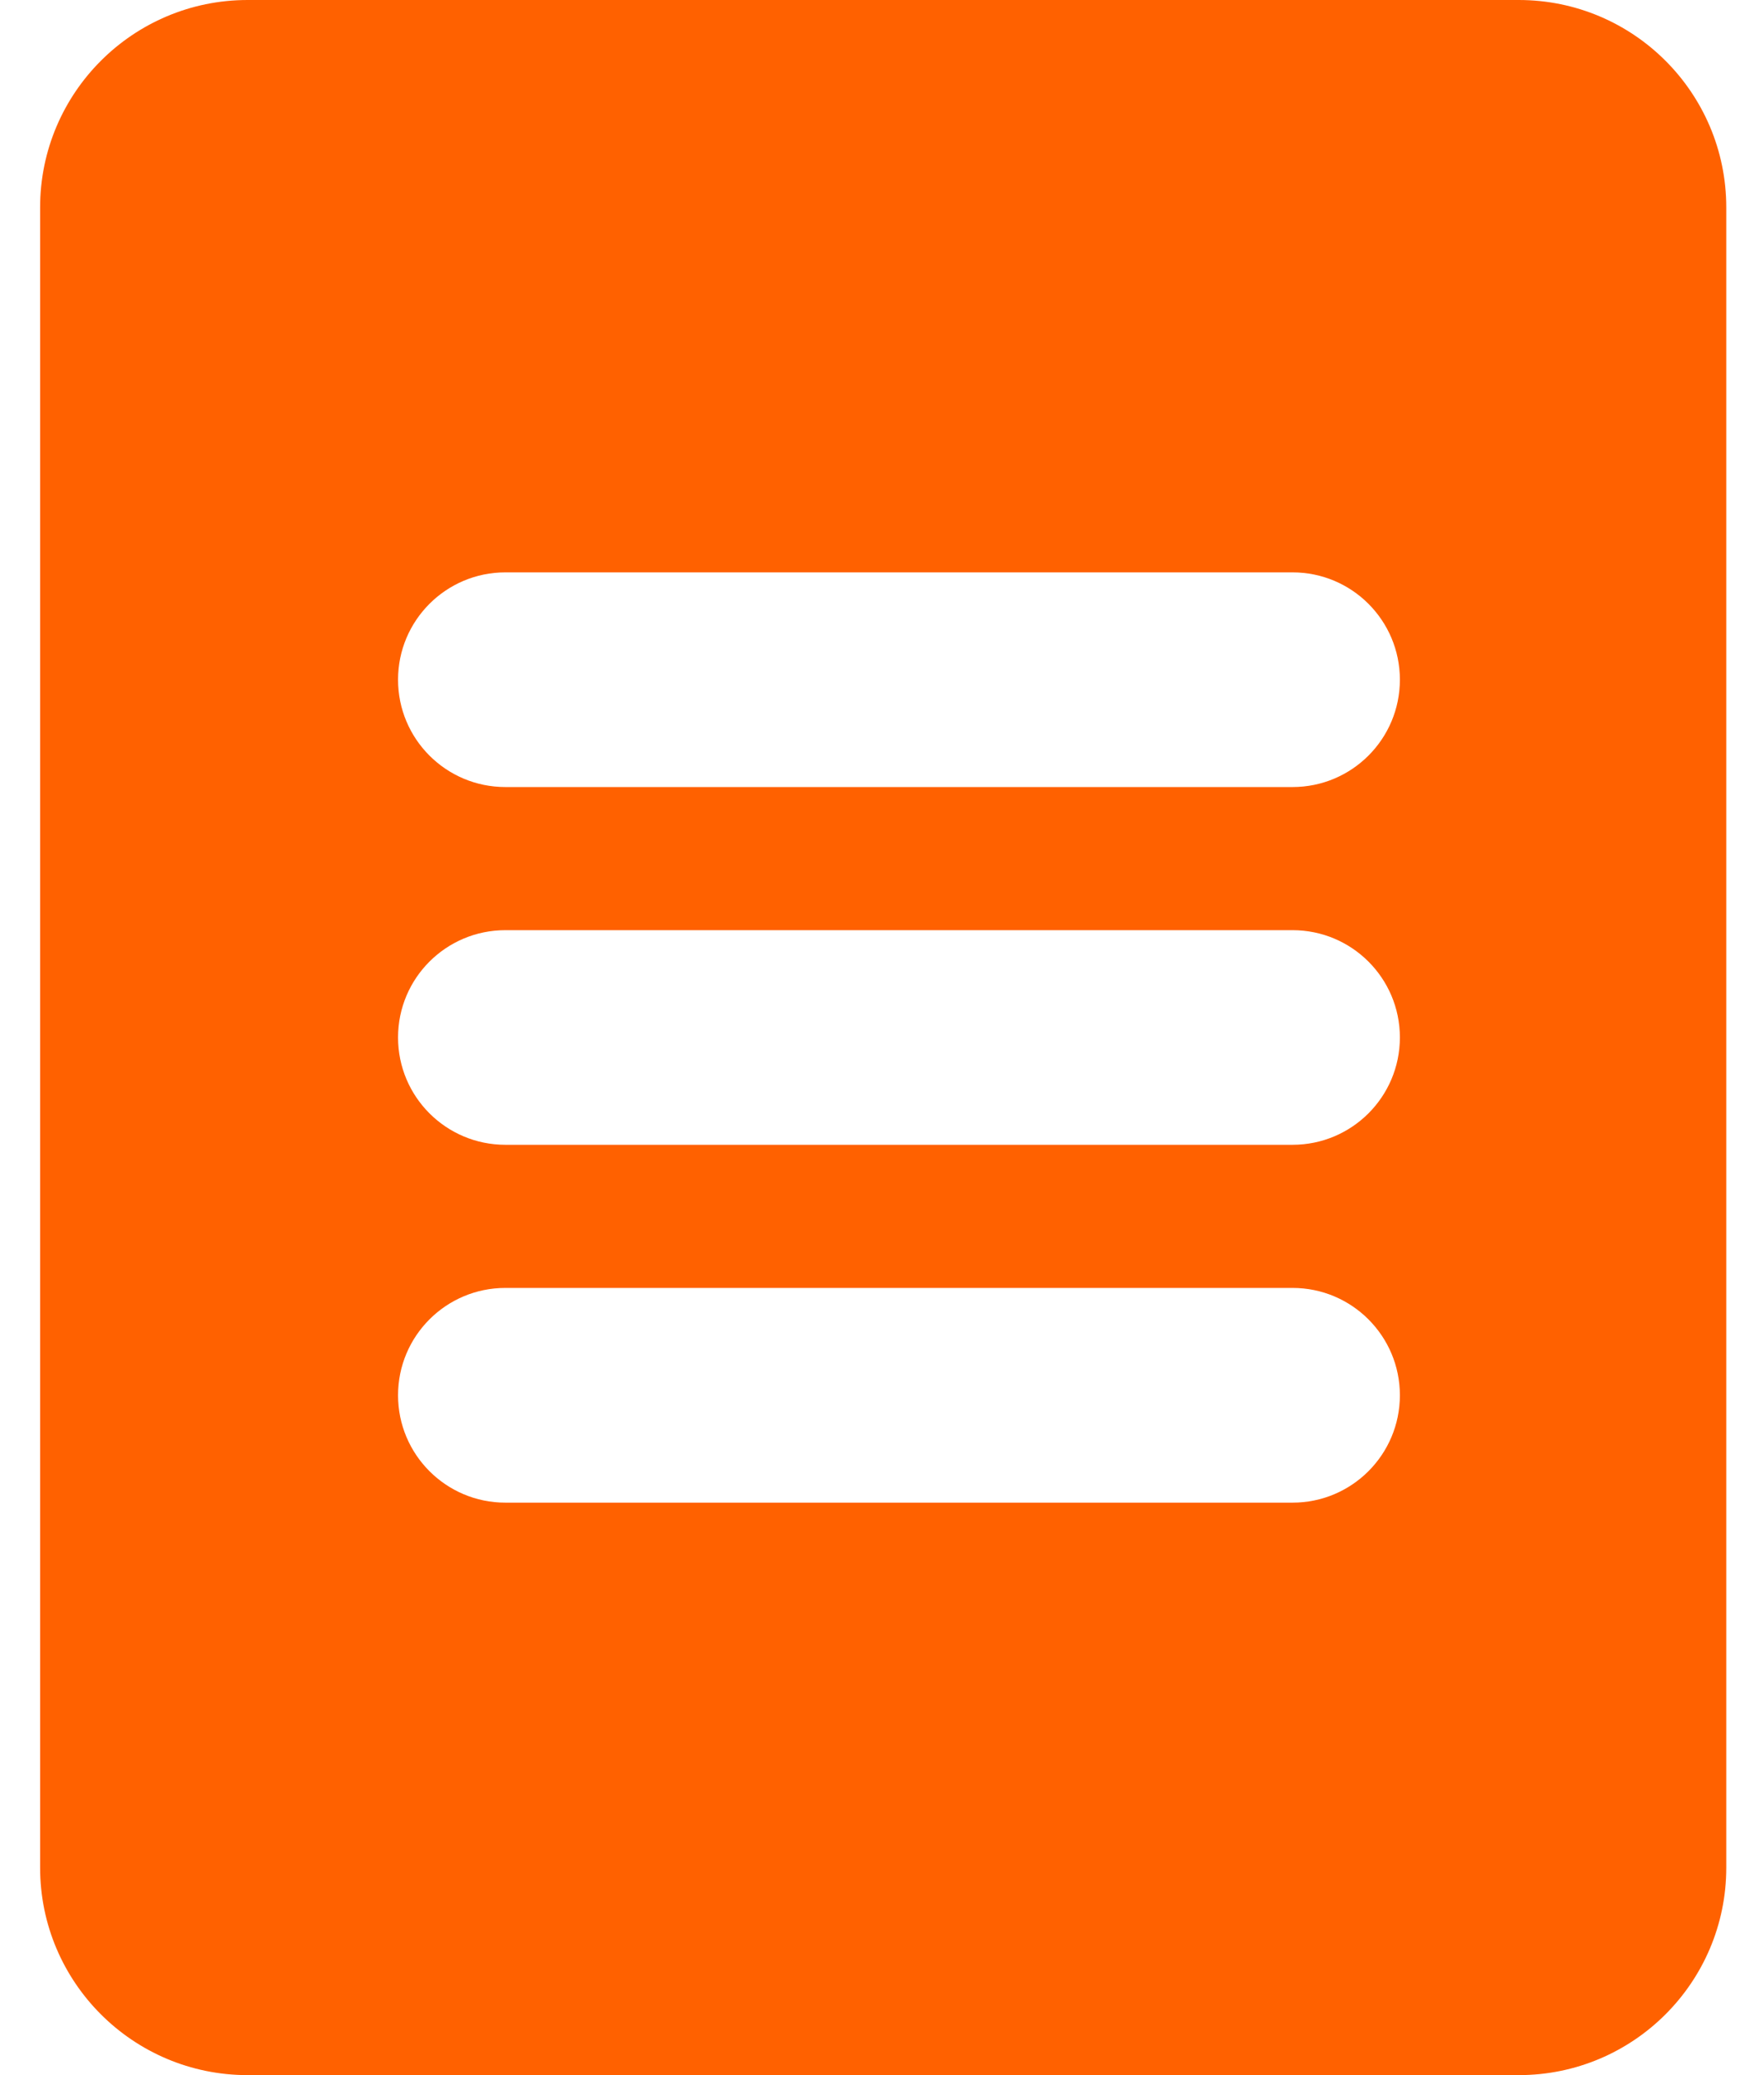
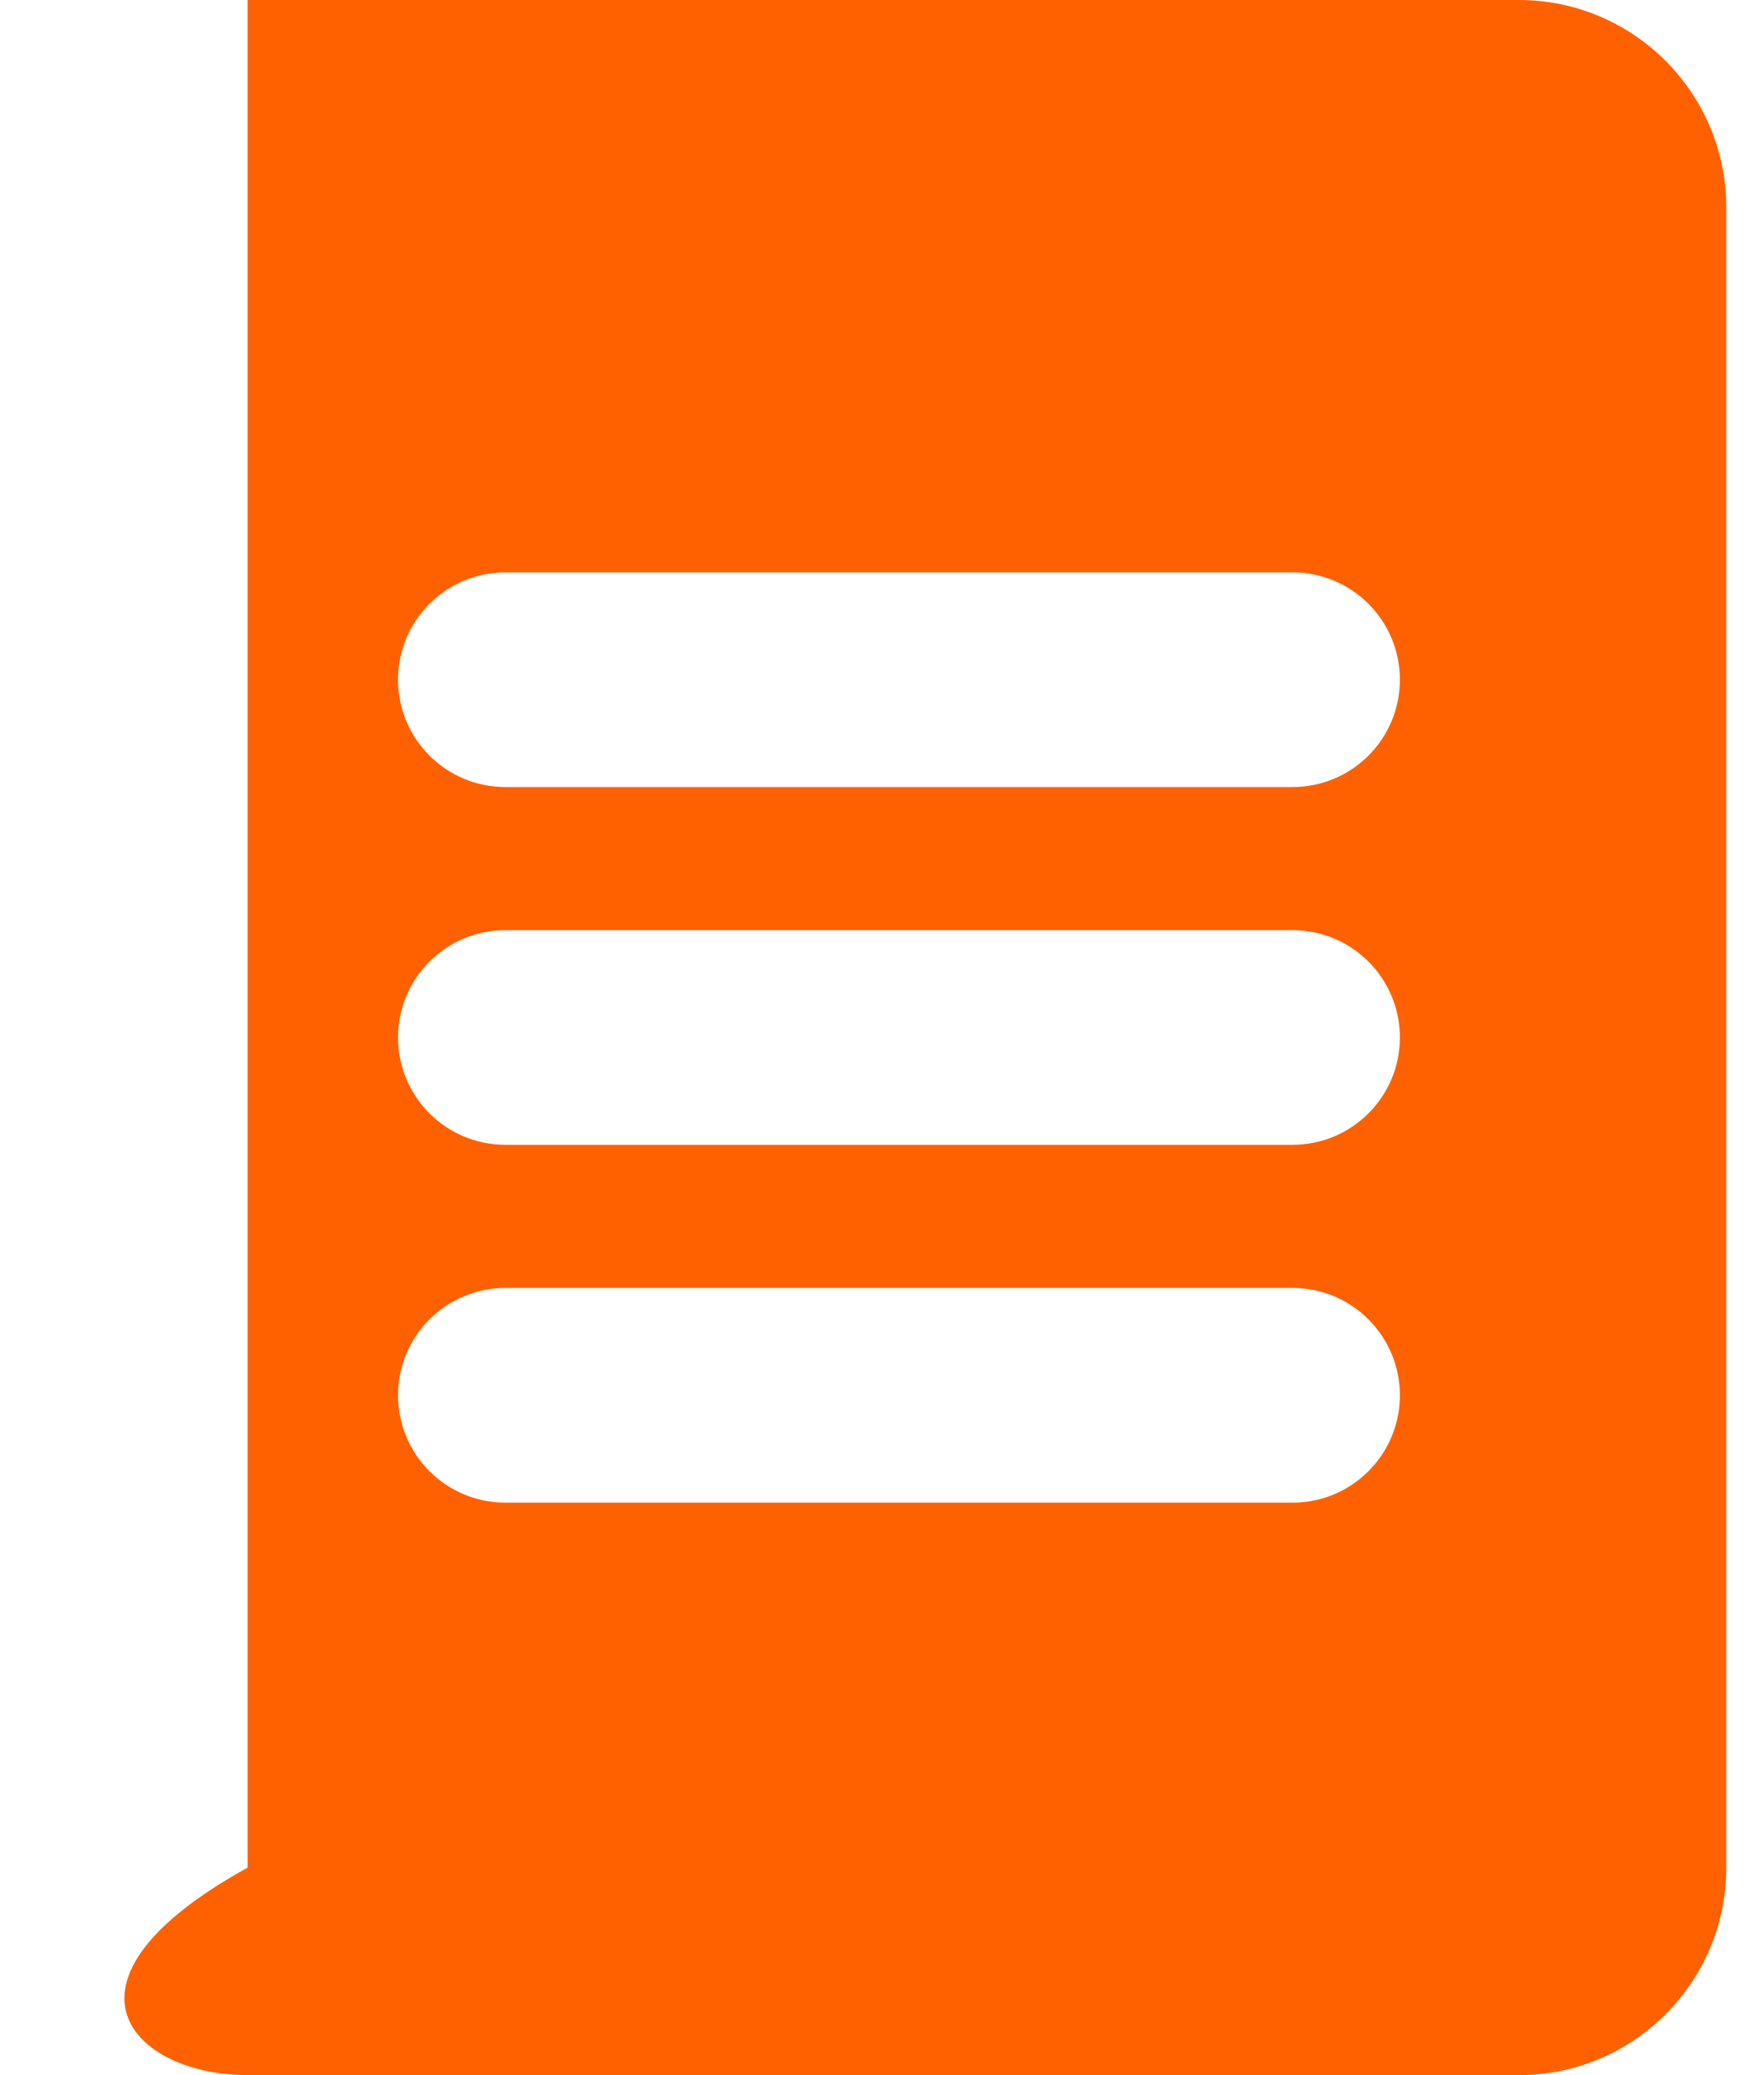
<svg xmlns="http://www.w3.org/2000/svg" width="34" height="40" viewBox="0 0 34 40" fill="none" aria-hidden="true">
-   <path fill-rule="evenodd" clip-rule="evenodd" d="M4.773 0C2.564 0 0.773 1.791 0.773 4V36C0.773 38.209 2.564 40 4.773 40H29.273C31.483 40 33.273 38.209 33.273 36V4C33.273 1.791 31.483 0 29.273 0H4.773ZM7.672 13.102C7.672 11.96 8.598 11.033 9.741 11.033H24.913C26.056 11.033 26.982 11.96 26.982 13.102C26.982 14.245 26.056 15.171 24.913 15.171H9.741C8.598 15.171 7.672 14.245 7.672 13.102ZM7.672 19.998C7.672 18.856 8.598 17.93 9.741 17.93H24.913C26.056 17.93 26.982 18.856 26.982 19.998C26.982 21.141 26.056 22.067 24.913 22.067H9.741C8.598 22.067 7.672 21.141 7.672 19.998ZM9.741 24.826C8.598 24.826 7.672 25.753 7.672 26.895C7.672 28.038 8.598 28.965 9.741 28.965H24.913C26.056 28.965 26.982 28.038 26.982 26.895C26.982 25.753 26.056 24.826 24.913 24.826H9.741Z" fill="#FF6100" />
+   <path fill-rule="evenodd" clip-rule="evenodd" d="M4.773 0V36C0.773 38.209 2.564 40 4.773 40H29.273C31.483 40 33.273 38.209 33.273 36V4C33.273 1.791 31.483 0 29.273 0H4.773ZM7.672 13.102C7.672 11.96 8.598 11.033 9.741 11.033H24.913C26.056 11.033 26.982 11.96 26.982 13.102C26.982 14.245 26.056 15.171 24.913 15.171H9.741C8.598 15.171 7.672 14.245 7.672 13.102ZM7.672 19.998C7.672 18.856 8.598 17.93 9.741 17.93H24.913C26.056 17.93 26.982 18.856 26.982 19.998C26.982 21.141 26.056 22.067 24.913 22.067H9.741C8.598 22.067 7.672 21.141 7.672 19.998ZM9.741 24.826C8.598 24.826 7.672 25.753 7.672 26.895C7.672 28.038 8.598 28.965 9.741 28.965H24.913C26.056 28.965 26.982 28.038 26.982 26.895C26.982 25.753 26.056 24.826 24.913 24.826H9.741Z" fill="#FF6100" />
</svg>